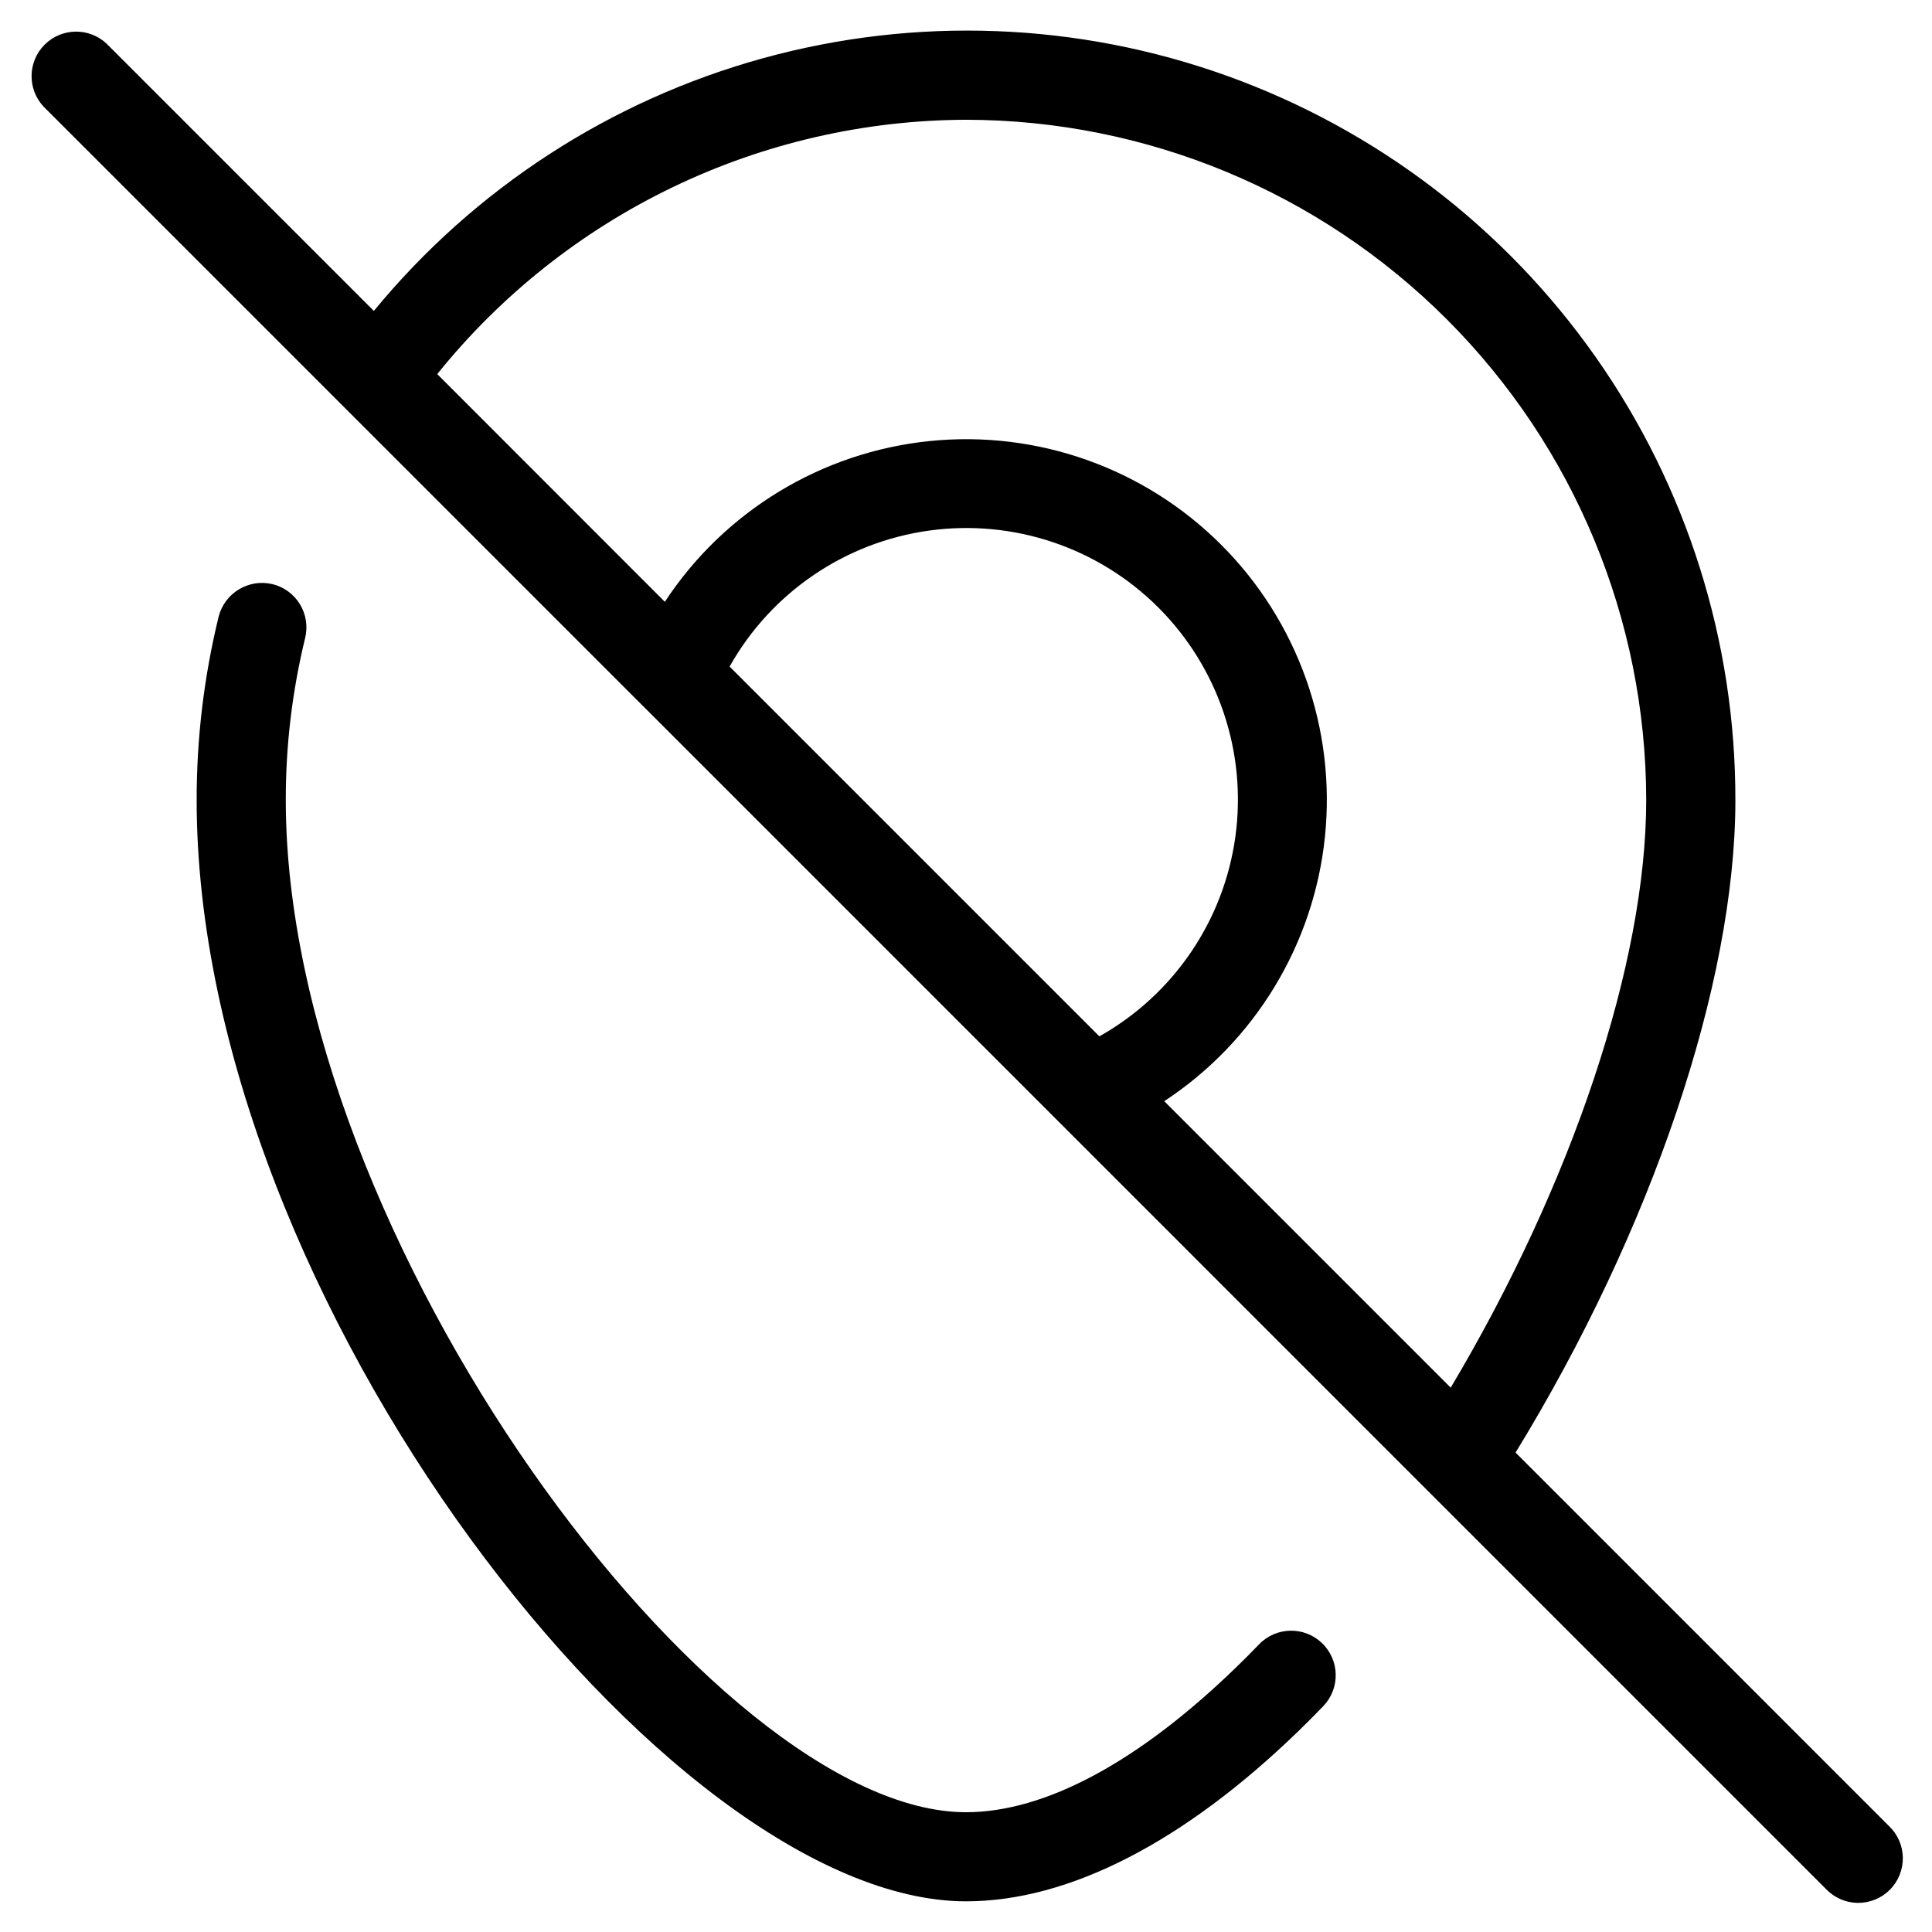
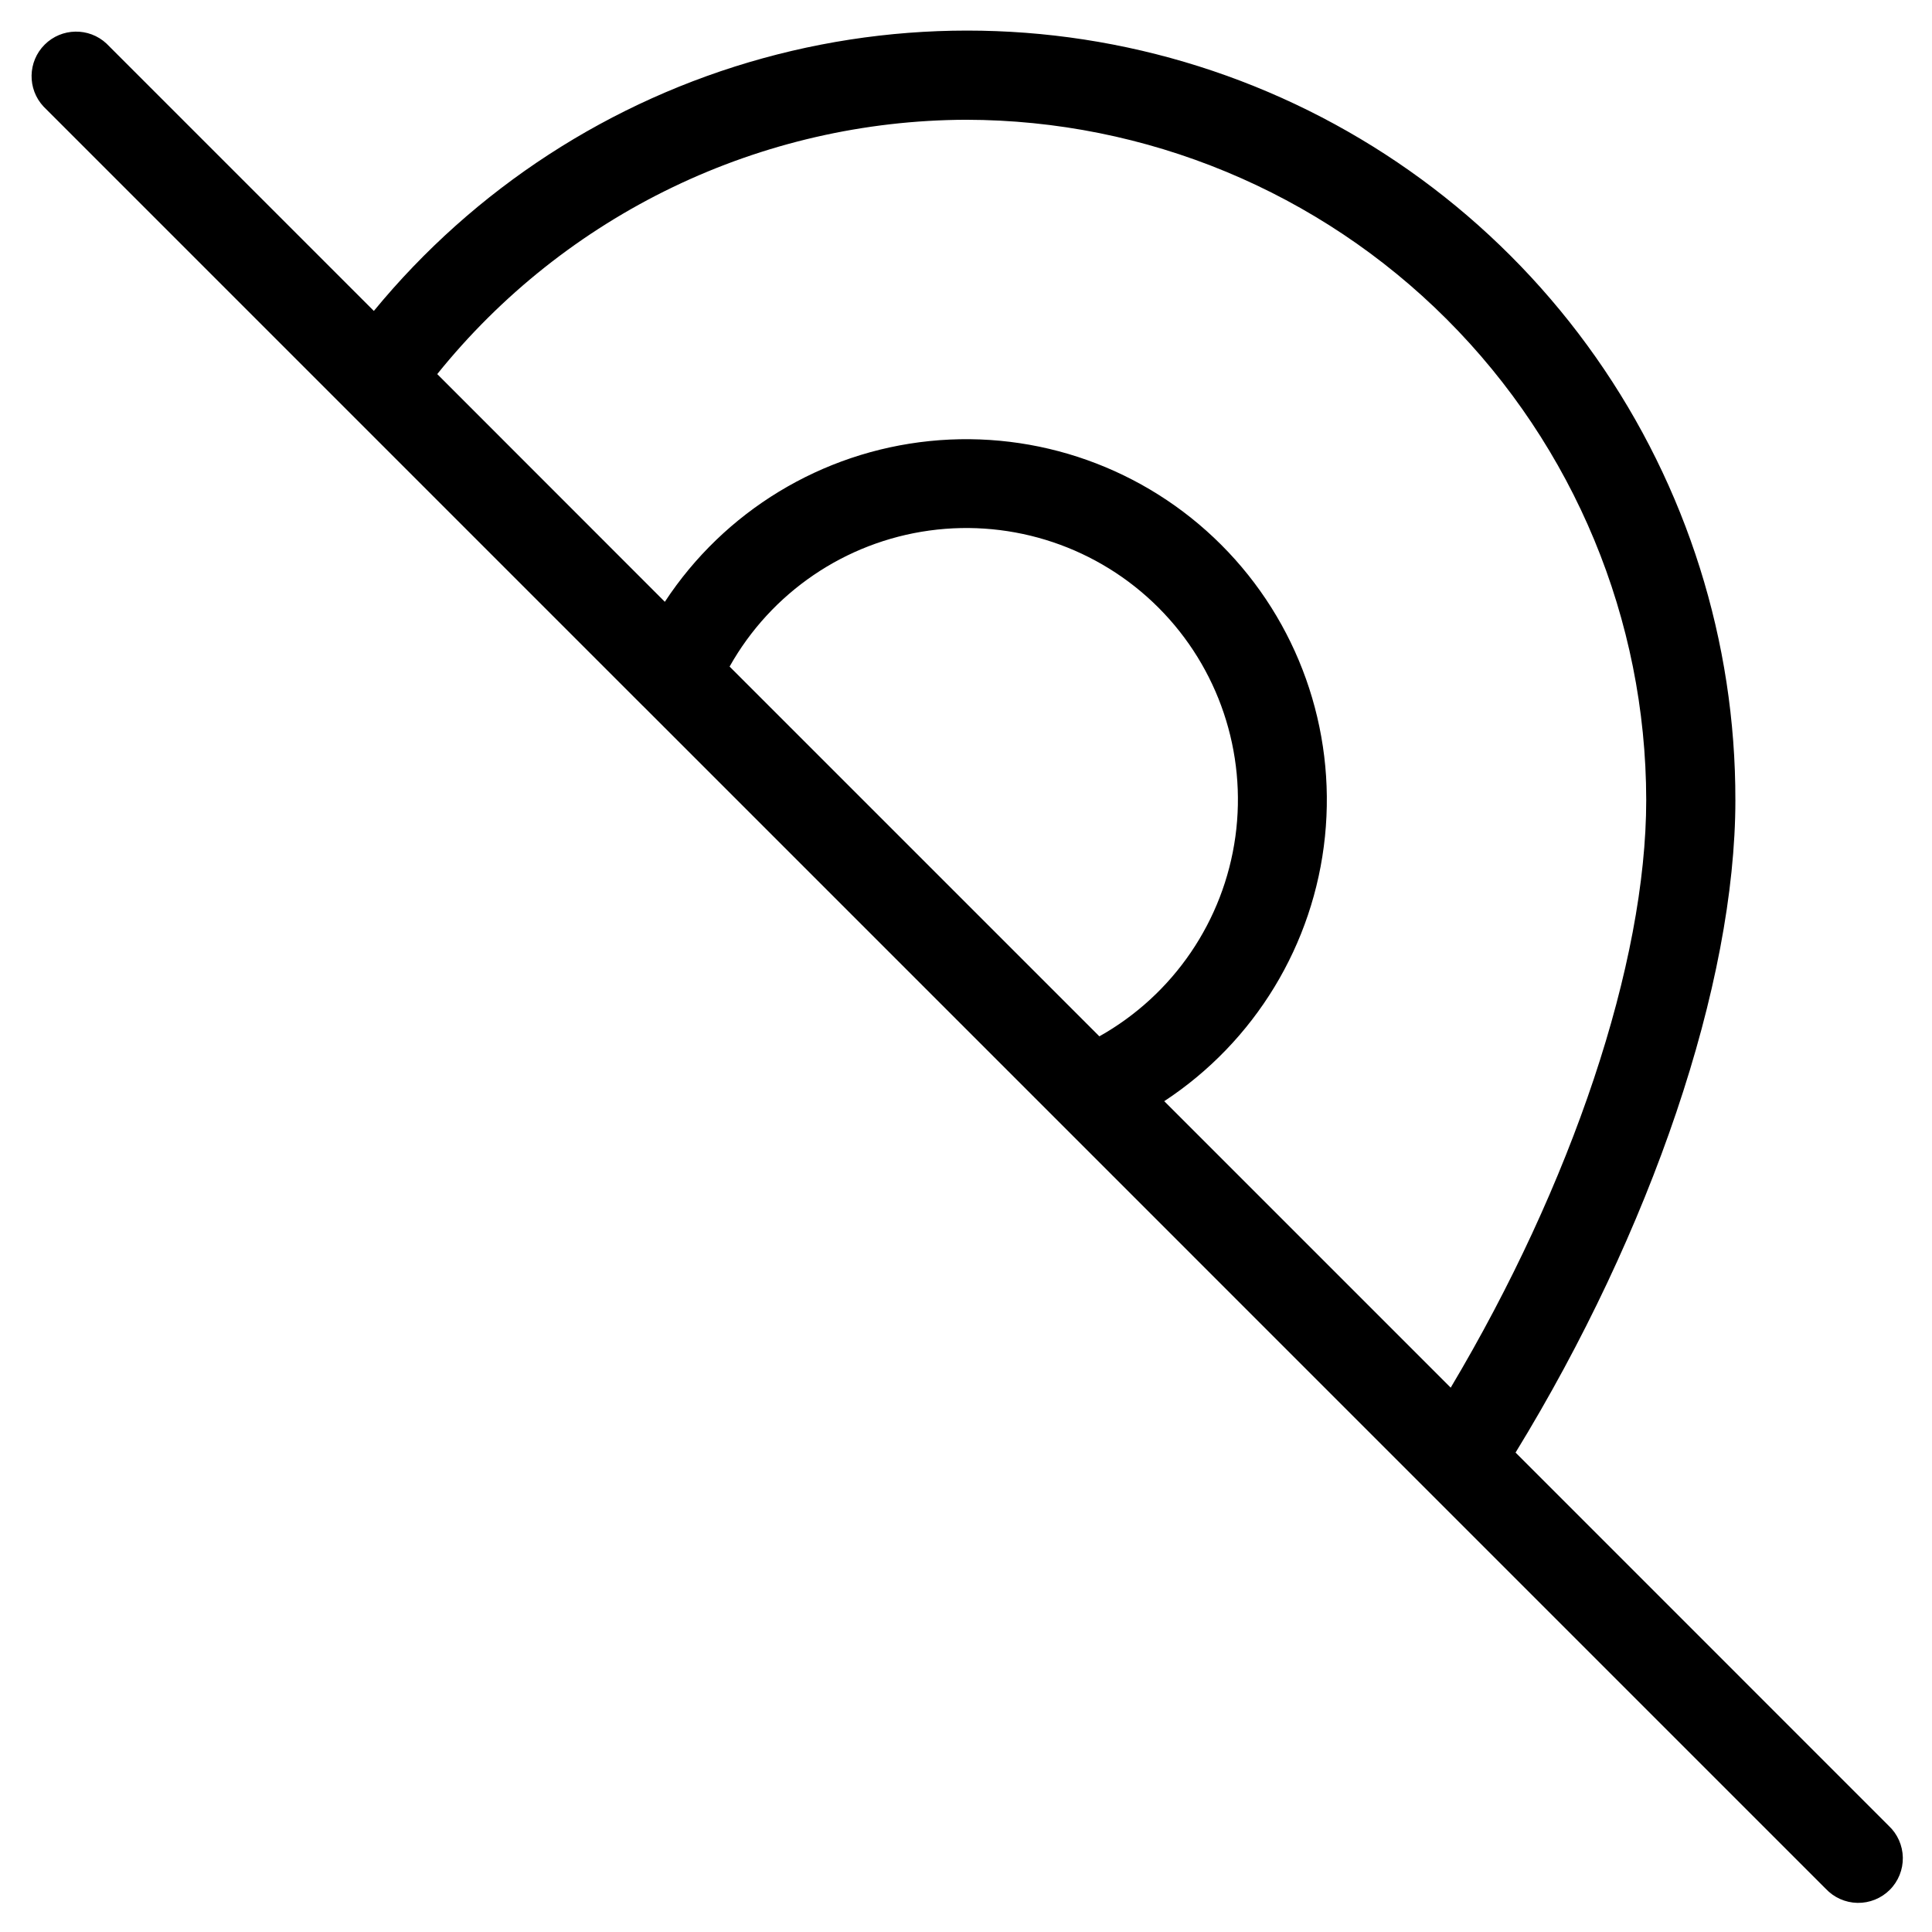
<svg xmlns="http://www.w3.org/2000/svg" fill="#000000" width="800px" height="800px" version="1.1" viewBox="144 144 512 512">
  <g>
-     <path d="m216.19 298.8c-6.328-1.496-12.684 2.367-14.266 8.676-3.867 15.887-5.82 32.184-5.809 48.535 0 132.5 125.16 291.86 203.89 291.86 27.191 0 57.672-15.617 88.168-45.184 2.188-2.125 4.344-4.297 6.519-6.551h-0.004c4.516-4.703 4.363-12.18-0.34-16.695s-12.18-4.367-16.695 0.34c-1.953 2.031-3.938 4.016-5.918 5.934-25.996 25.254-50.793 38.543-71.73 38.543-66.879 0-180.27-152.45-180.27-268.25v-0.004c-0.016-14.465 1.707-28.879 5.133-42.934 0.742-3.043 0.246-6.258-1.379-8.938-1.629-2.676-4.254-4.598-7.297-5.34z" />
    <path d="m155.55 172.25 158.67 158.68 0.219 0.203 313.38 313.39h0.004c2.184 2.344 5.227 3.699 8.43 3.758 3.203 0.055 6.293-1.191 8.559-3.457 2.266-2.266 3.512-5.356 3.457-8.559-0.059-3.203-1.414-6.246-3.758-8.43l-98.871-98.891c35.977-58.727 58.254-124.2 58.254-172.93h-0.004c0.07-41.98-12.84-82.953-36.961-117.31-24.121-34.359-58.277-60.418-97.785-74.613-39.508-14.191-82.438-15.824-122.91-4.668-40.473 11.152-76.504 34.547-103.16 66.977l-70.848-70.848v-0.004c-4.652-4.332-11.902-4.207-16.402 0.289-4.496 4.5-4.621 11.75-0.289 16.402zm181.8 148.4c11.031-19.637 30.621-32.977 52.934-36.047 22.309-3.07 44.773 4.481 60.699 20.406 15.926 15.926 23.477 38.391 20.406 60.703-3.07 22.309-16.41 41.898-36.047 52.93zm62.648-144.91c47.789 0.055 93.609 19.066 127.4 52.863 33.797 33.793 52.809 79.613 52.867 127.4 0 43.312-19.742 101.88-51.812 155.74l-75.918-75.918-0.004 0.004c24.023-15.781 39.668-41.539 42.598-70.133 2.93-28.598-7.168-56.992-27.492-77.316-20.324-20.324-48.719-30.422-77.312-27.492-28.598 2.93-54.355 18.574-70.137 42.598l-60.316-60.348c16.867-20.957 38.199-37.887 62.441-49.547 24.242-11.66 50.781-17.758 77.684-17.852z" />
  </g>
</svg>